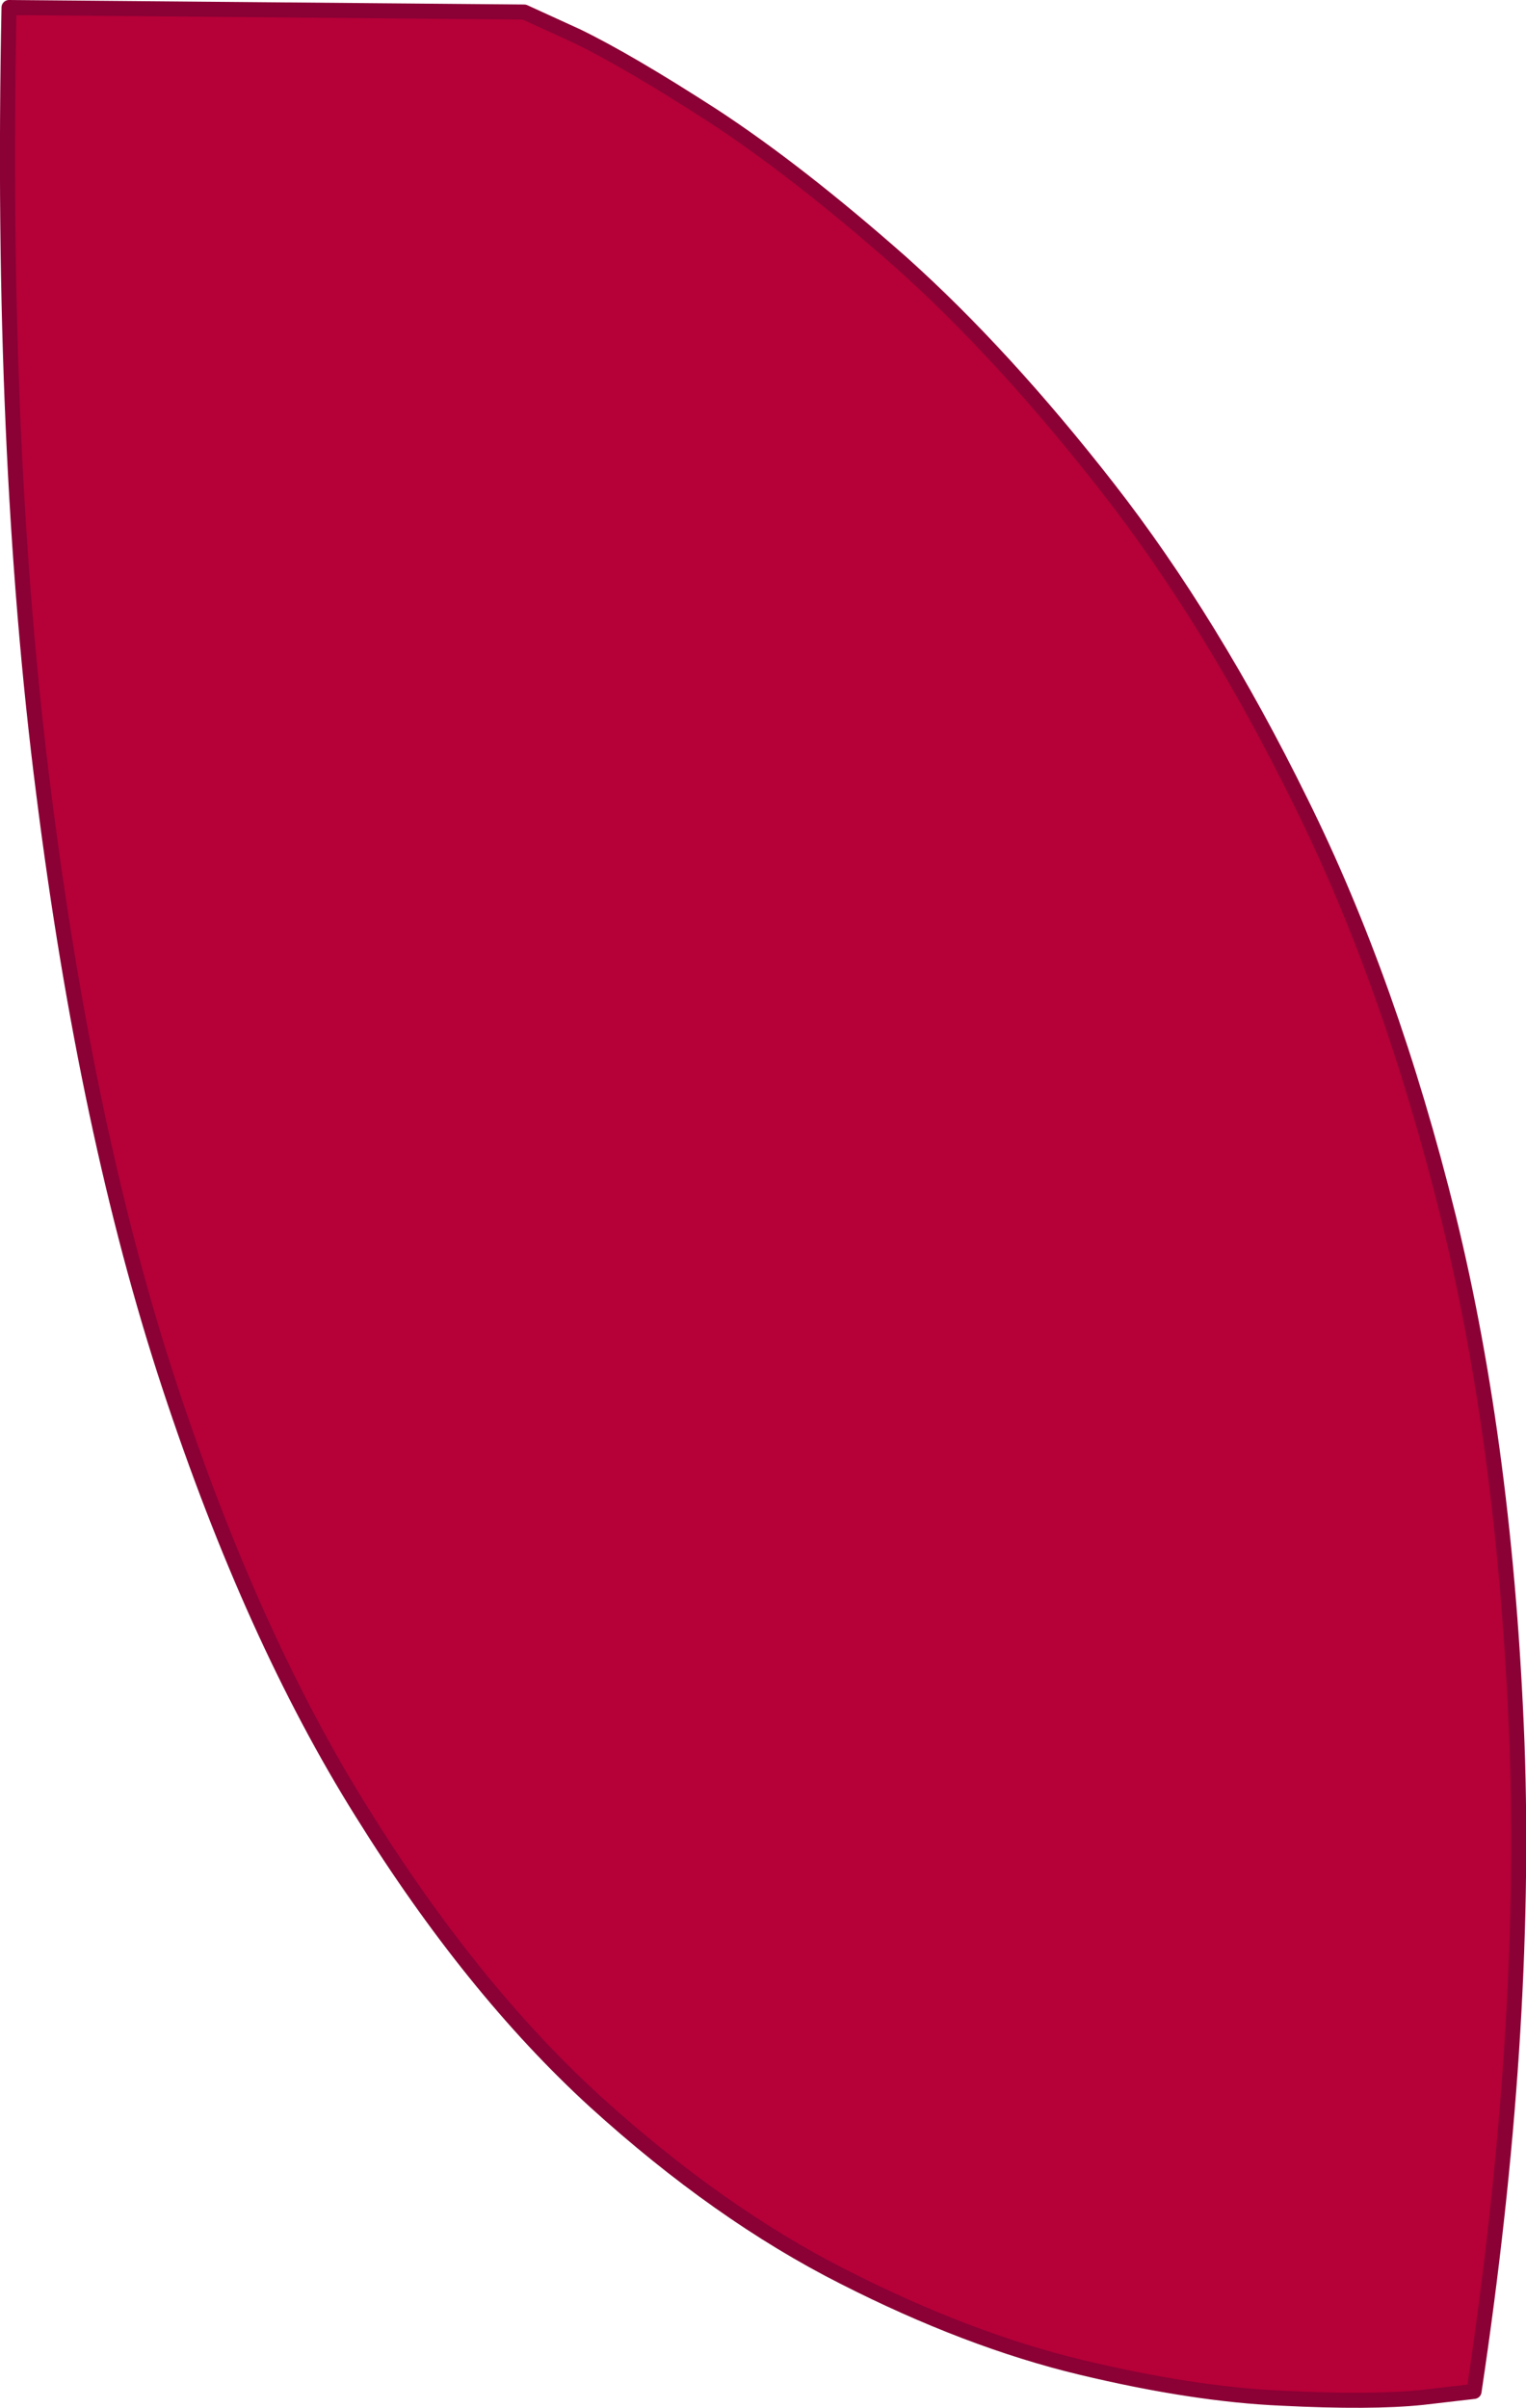
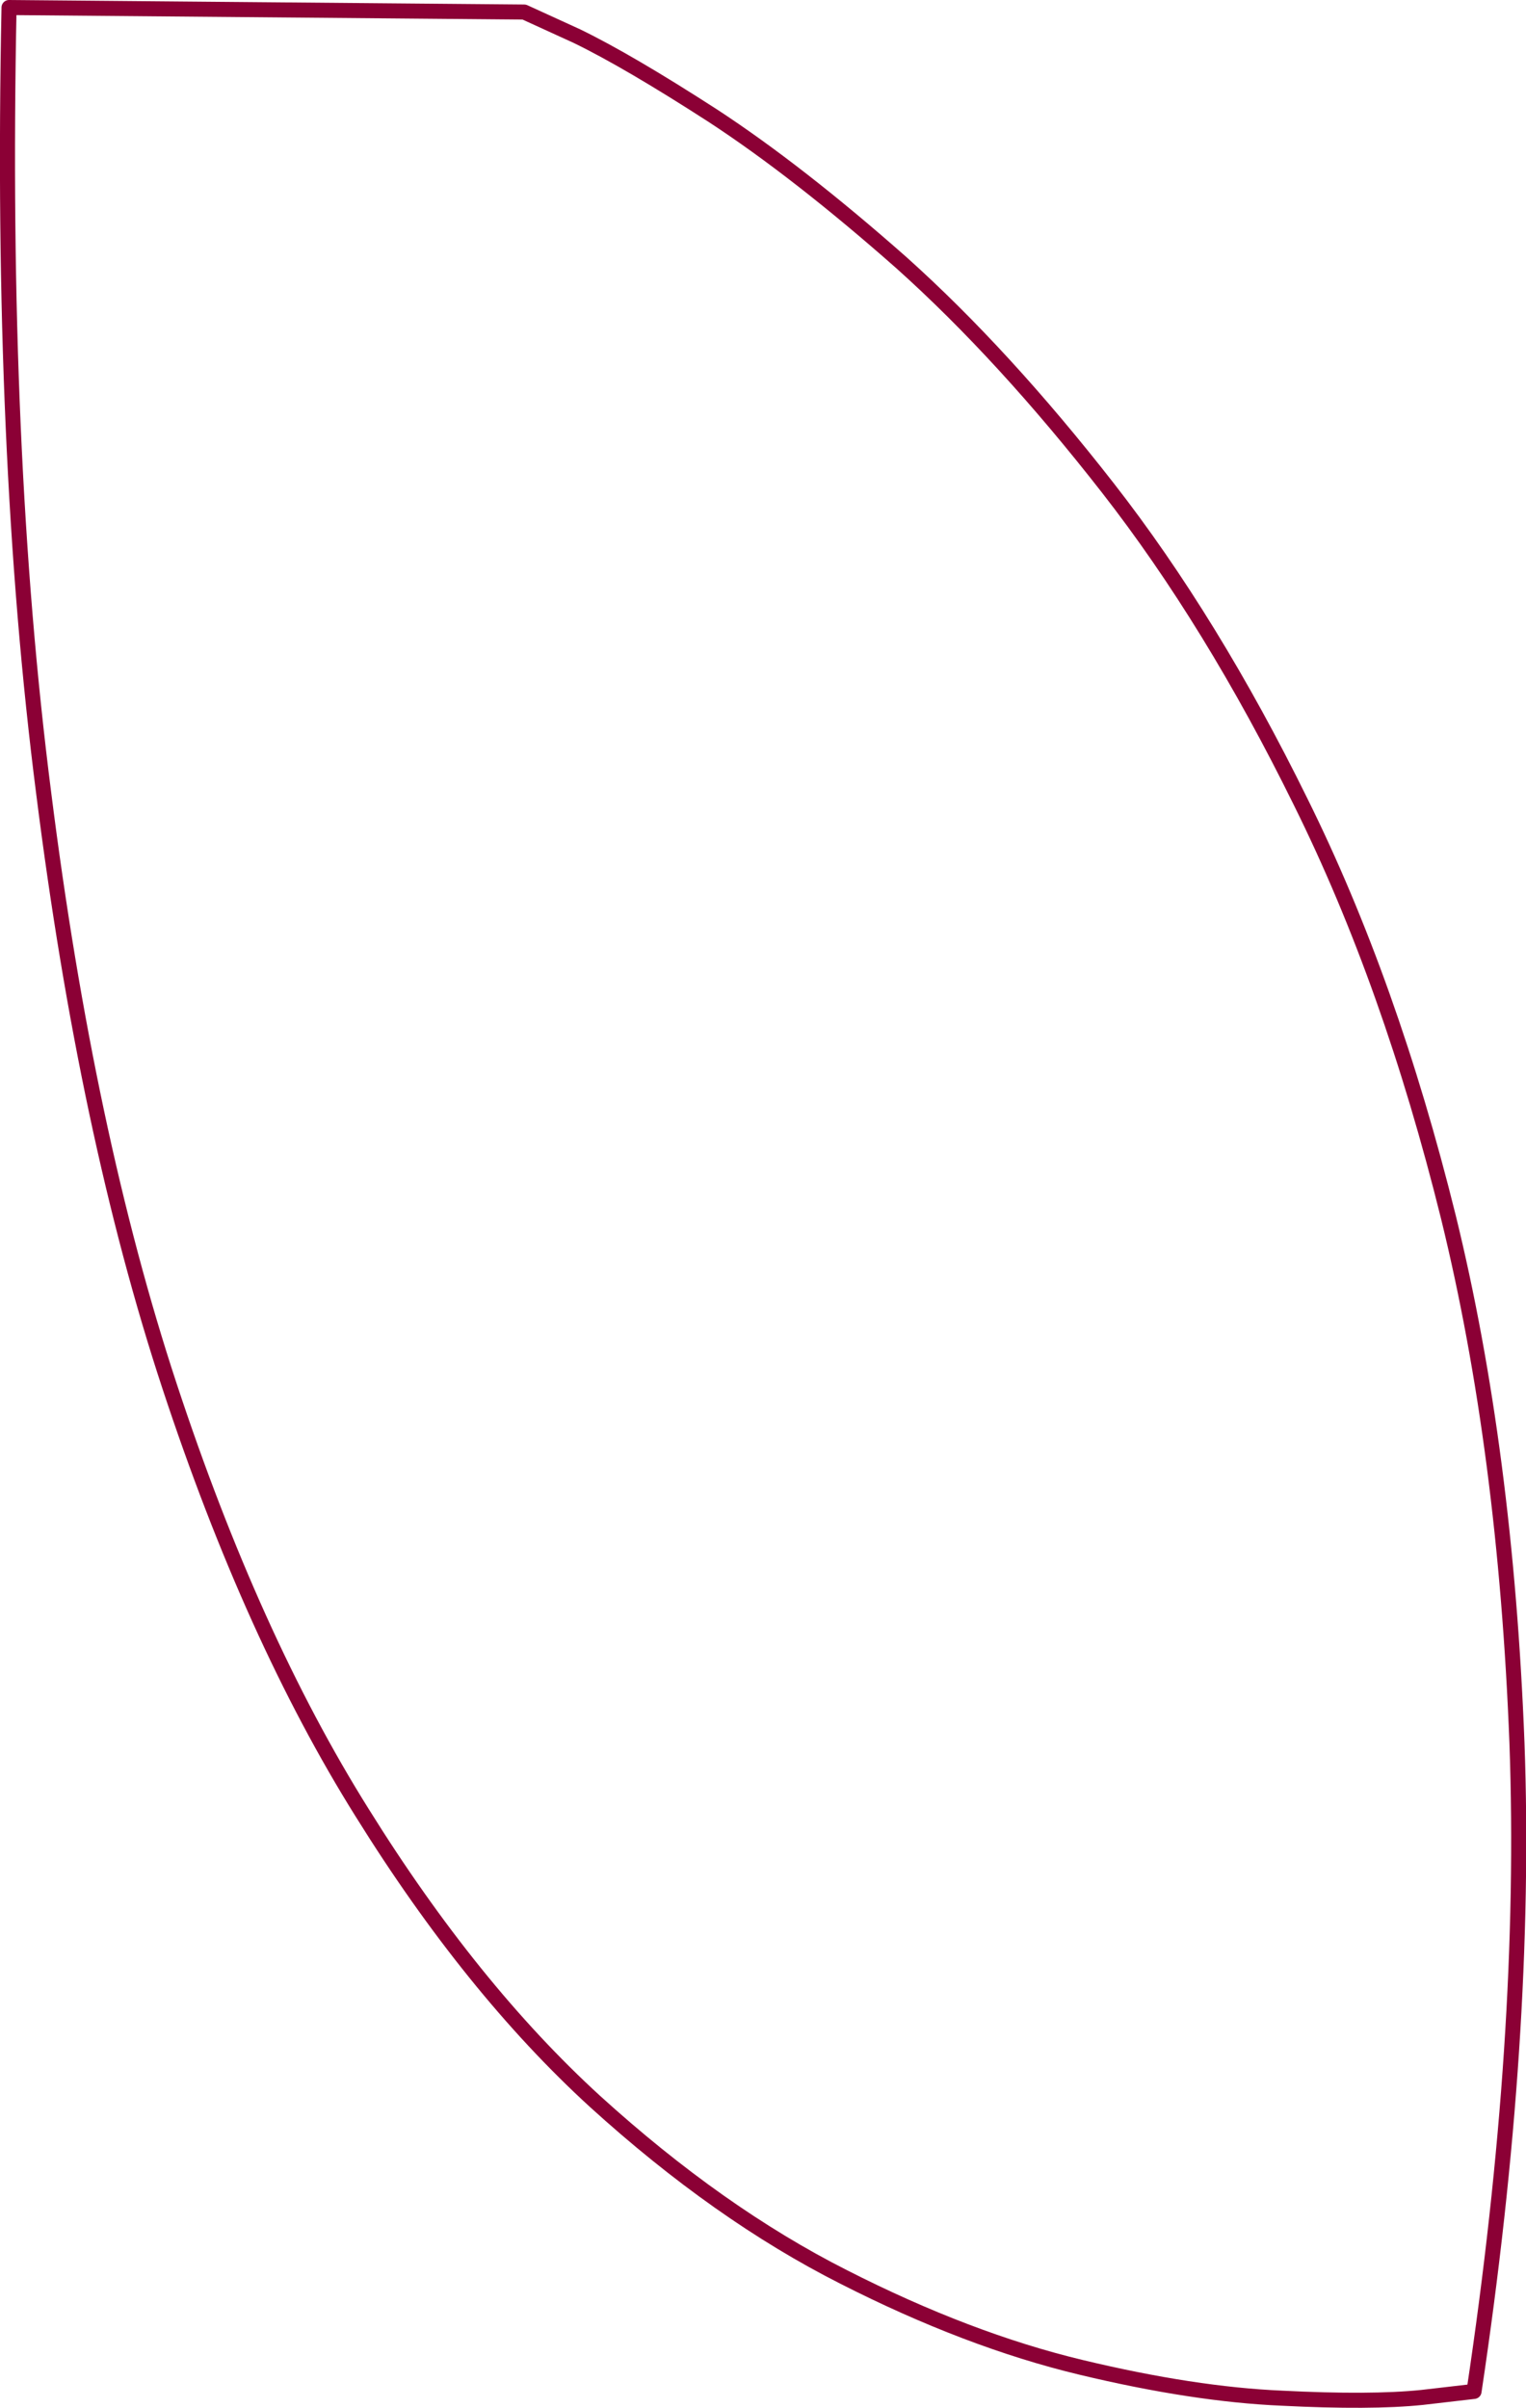
<svg xmlns="http://www.w3.org/2000/svg" height="159.85px" width="101.3px">
  <g transform="matrix(1.0, 0.0, 0.0, 1.0, -7.35, 87.7)">
-     <path d="M103.5 -6.9 Q107.3 8.6 108.05 28.0 108.75 47.4 105.2 71.05 L101.75 71.45 Q98.35 71.8 92.45 71.5 86.6 71.25 79.1 69.45 71.6 67.65 63.35 63.45 55.05 59.25 46.85 51.8 38.65 44.3 31.4 32.65 24.1 21.0 18.6 4.3 13.1 -12.4 10.25 -35.05 7.35 -57.7 7.95 -87.2 L42.15 -86.9 45.65 -85.3 Q49.05 -83.65 54.7 -80.0 60.35 -76.3 67.2 -70.25 74.0 -64.15 80.9 -55.3 87.8 -46.45 93.7 -34.45 99.65 -22.45 103.5 -6.9" fill="url(#gradient0)" fill-rule="evenodd" stroke="none" />
    <path d="M103.5 -6.9 Q107.3 8.6 108.05 28.0 108.75 47.4 105.2 71.05 L101.75 71.45 Q98.35 71.8 92.45 71.5 86.6 71.25 79.1 69.45 71.6 67.65 63.35 63.45 55.05 59.25 46.85 51.8 38.65 44.3 31.4 32.65 24.1 21.0 18.6 4.3 13.1 -12.4 10.25 -35.05 7.35 -57.7 7.95 -87.2 L42.15 -86.9 45.65 -85.3 Q49.05 -83.65 54.7 -80.0 60.35 -76.3 67.2 -70.25 74.0 -64.15 80.9 -55.3 87.8 -46.45 93.7 -34.45 99.65 -22.45 103.5 -6.9 Z" fill="none" stroke="#8b0035" stroke-linecap="round" stroke-linejoin="round" stroke-width="1.0" />
  </g>
  <defs>
    <linearGradient gradientTransform="matrix(0.065, -0.002, 0.002, 0.065, 169.6, -2.1)" gradientUnits="userSpaceOnUse" id="gradient0" spreadMethod="pad" x1="-819.2" x2="819.2">
      <stop offset="0.0" stop-color="#b60038" />
      <stop offset="1.0" stop-color="#ff9d90" />
    </linearGradient>
  </defs>
</svg>